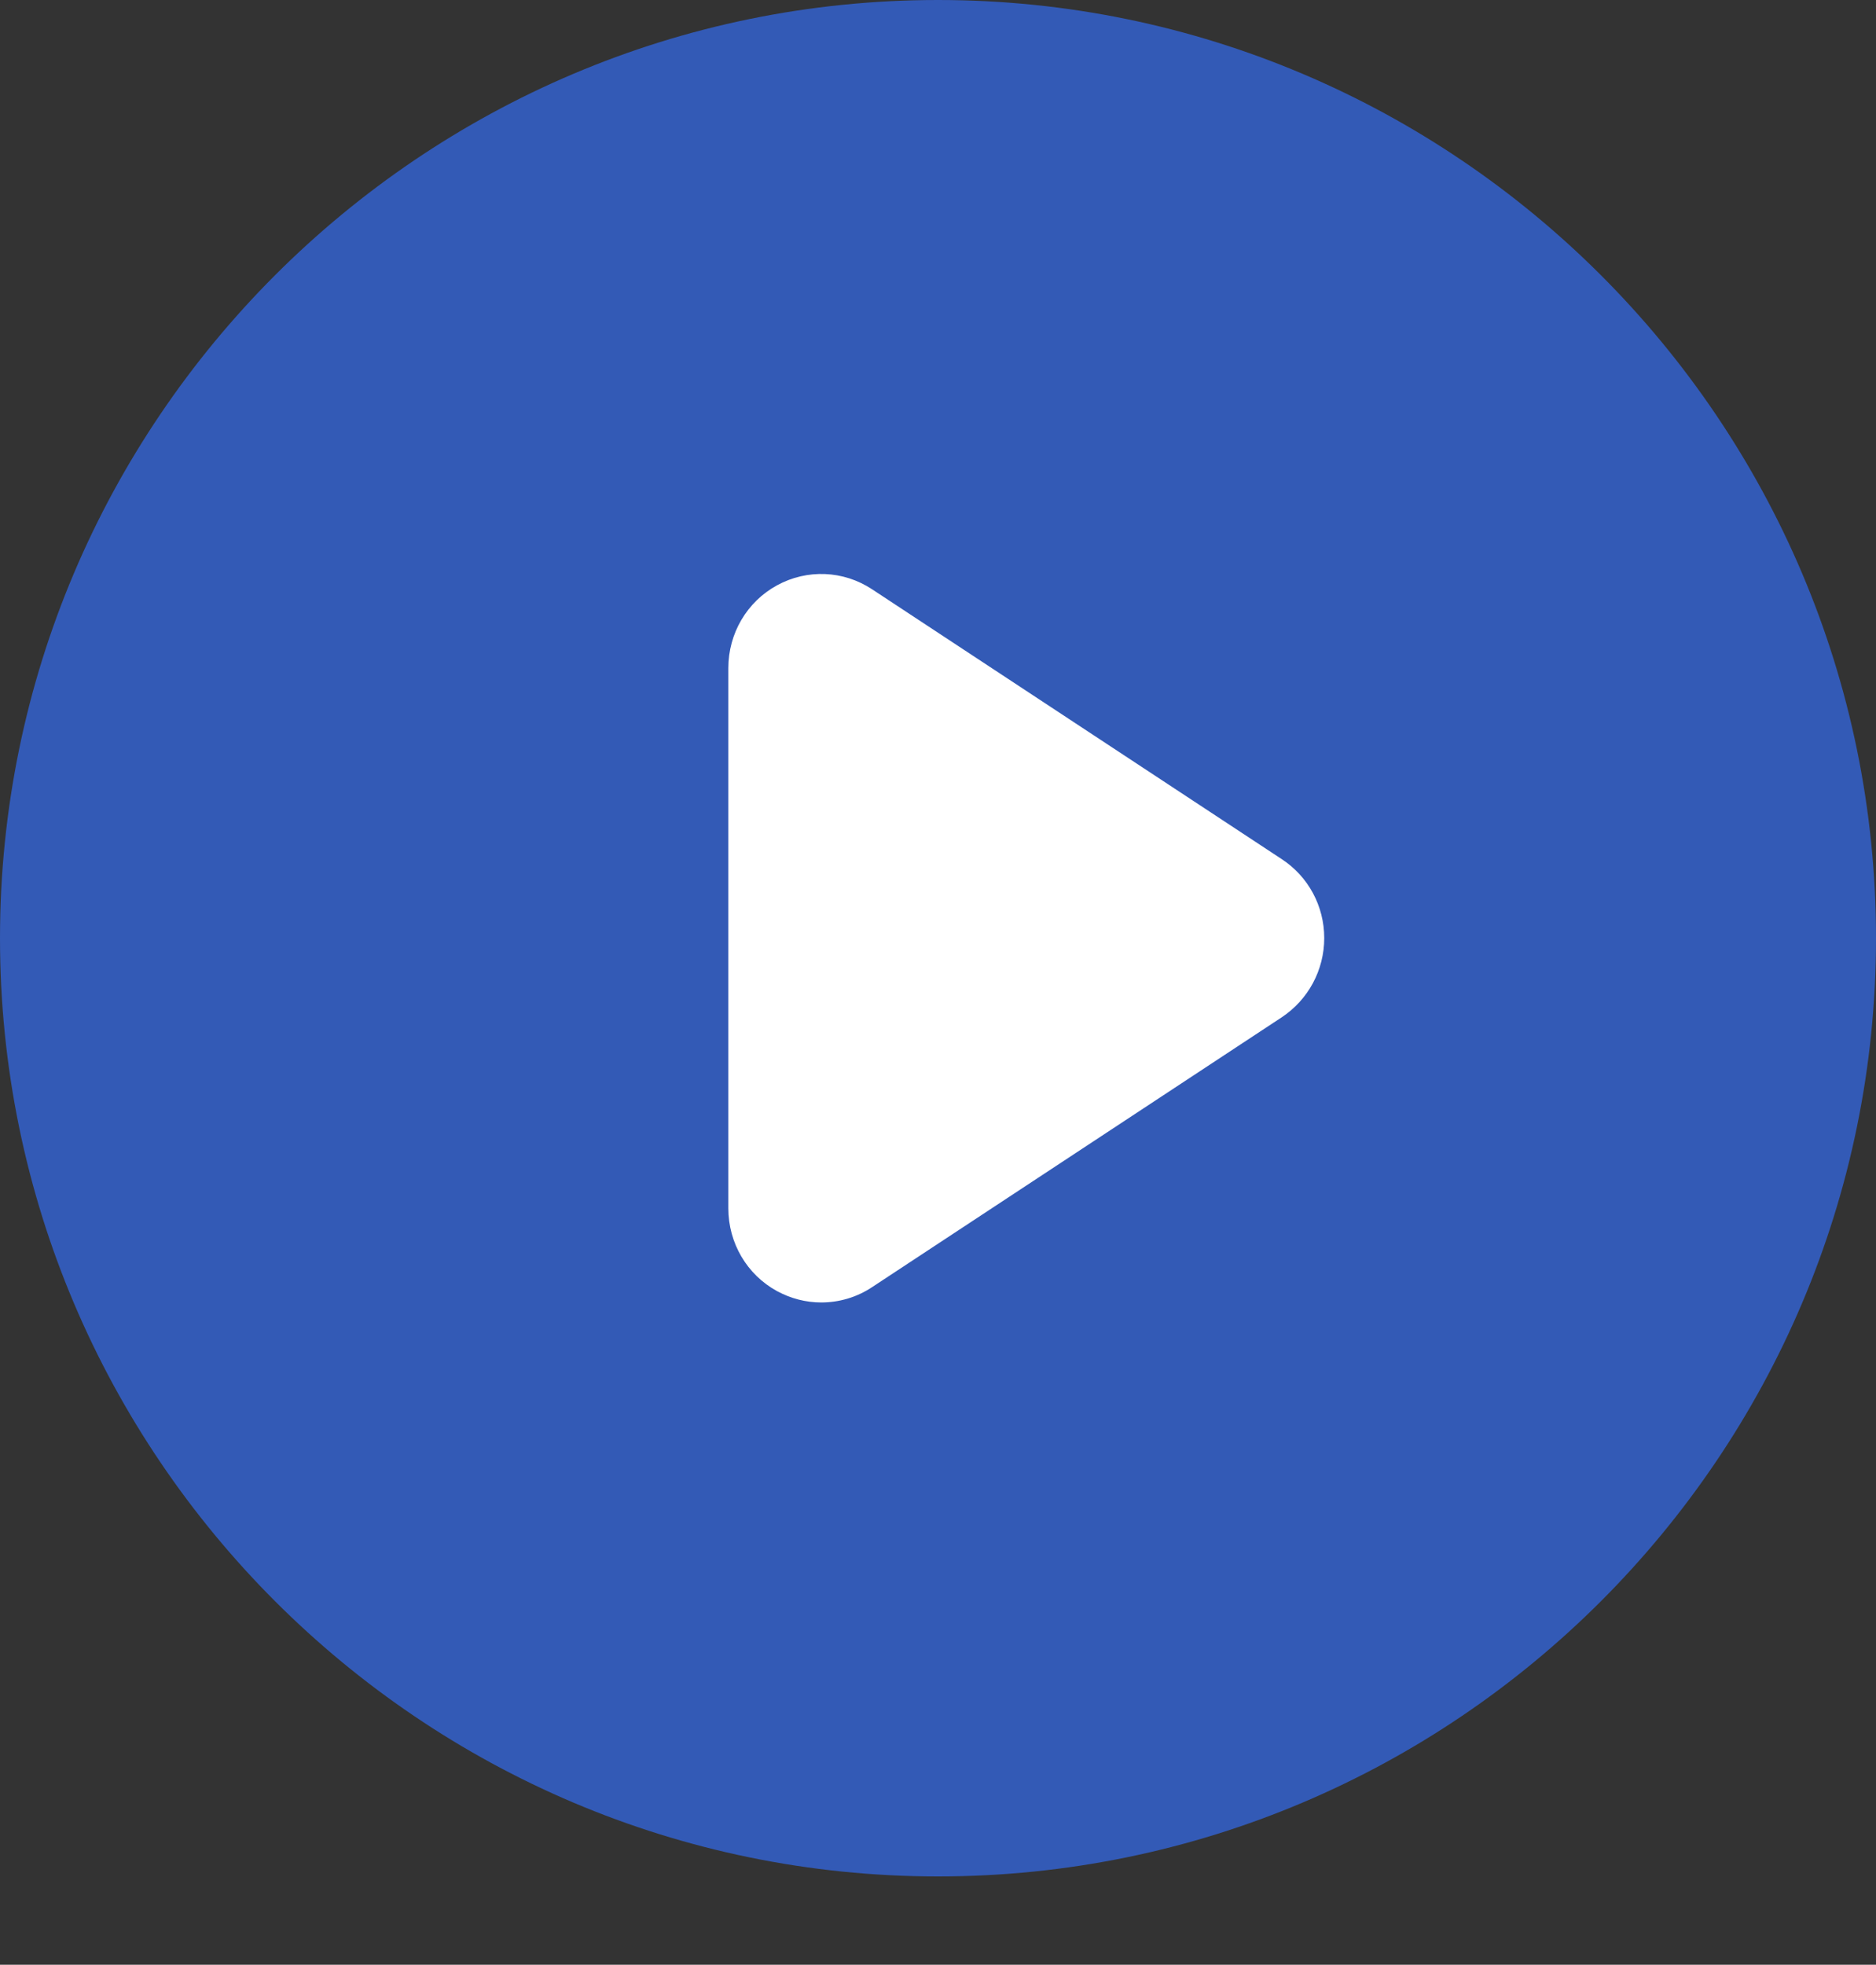
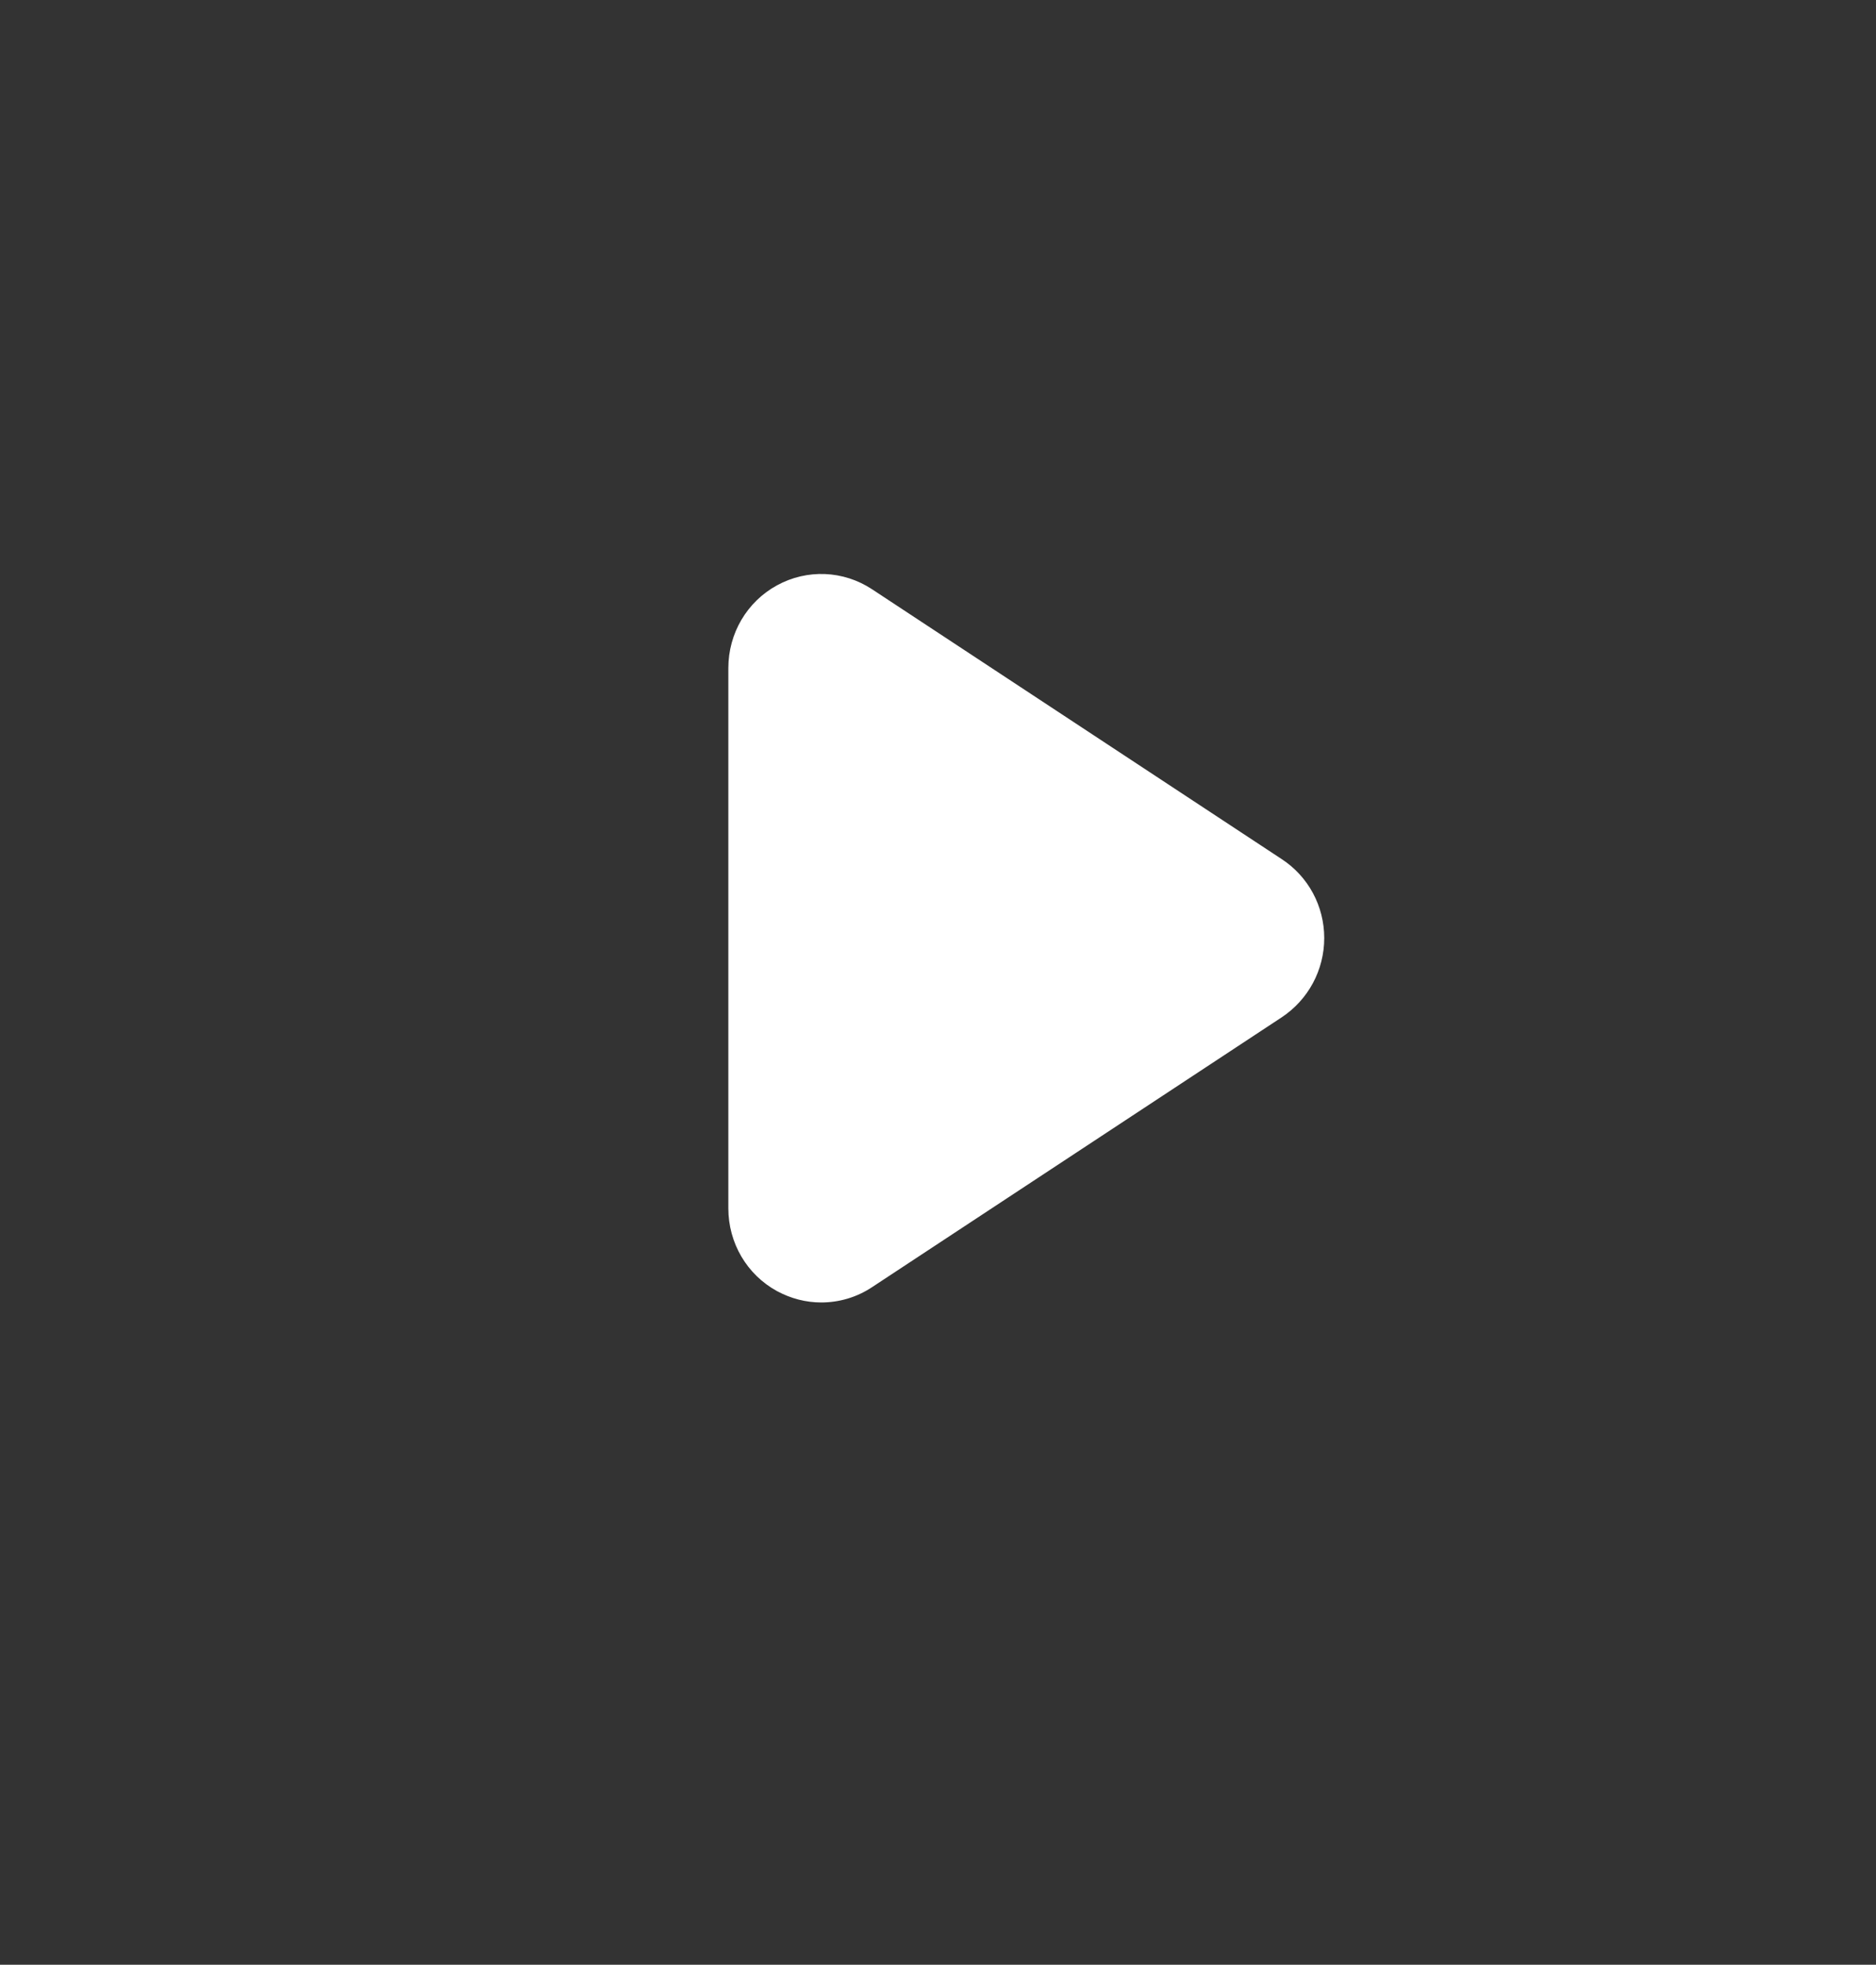
<svg xmlns="http://www.w3.org/2000/svg" width="85" height="89" viewBox="0 0 85 89" fill="none">
  <rect x="0" y="0" width="85" height="89" fill="#333333" stroke="none" />
-   <path d="M42.5 85C19.072 85 0 65.928 0 42.5C0 19.072 19.072 0 42.5 0C65.928 0 85 19.072 85 42.5C85 65.928 65.928 85 42.5 85Z" fill="#335AB6" />
  <path d="M37.21 59C36.515 59 35.834 58.824 35.205 58.485C33.842 57.741 33 56.305 33 54.734V30.266C33 28.695 33.842 27.259 35.205 26.515C36.569 25.77 38.213 25.838 39.509 26.691L58.075 38.918C59.278 39.704 60 41.044 60 42.493C60 43.942 59.278 45.283 58.075 46.082L39.509 58.309C38.814 58.77 38.012 59 37.21 59Z" fill="white" />
</svg>